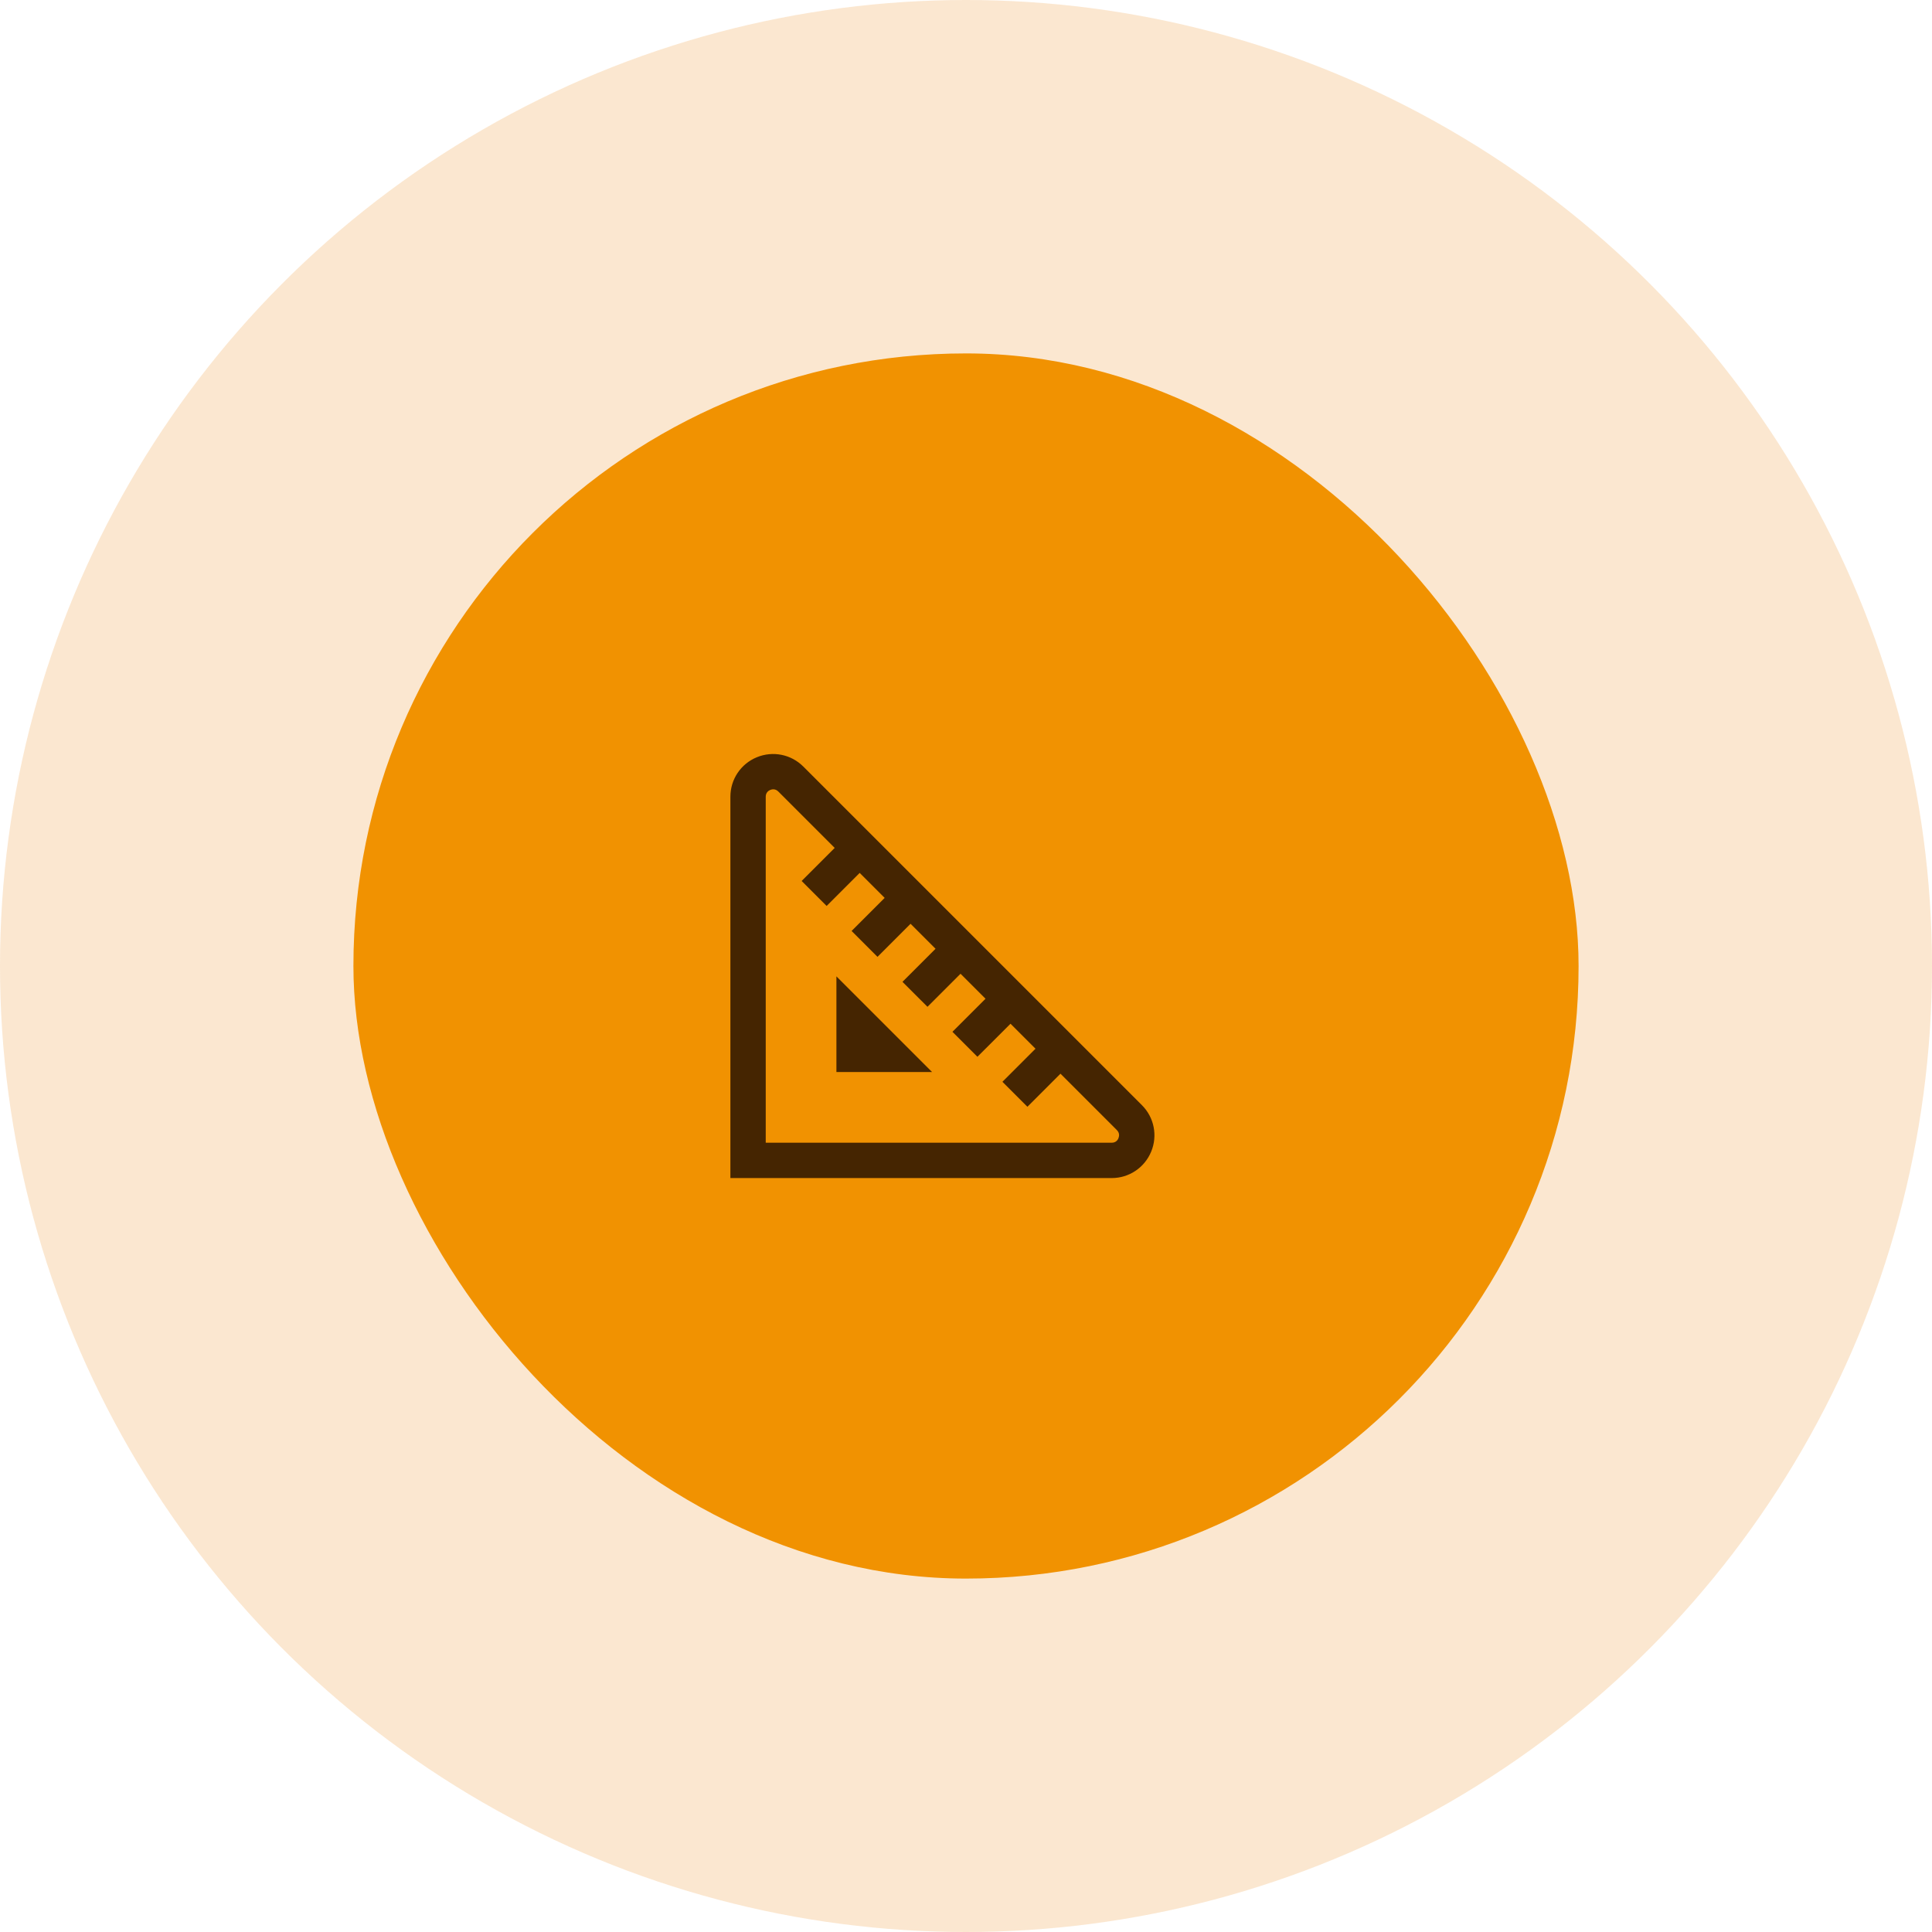
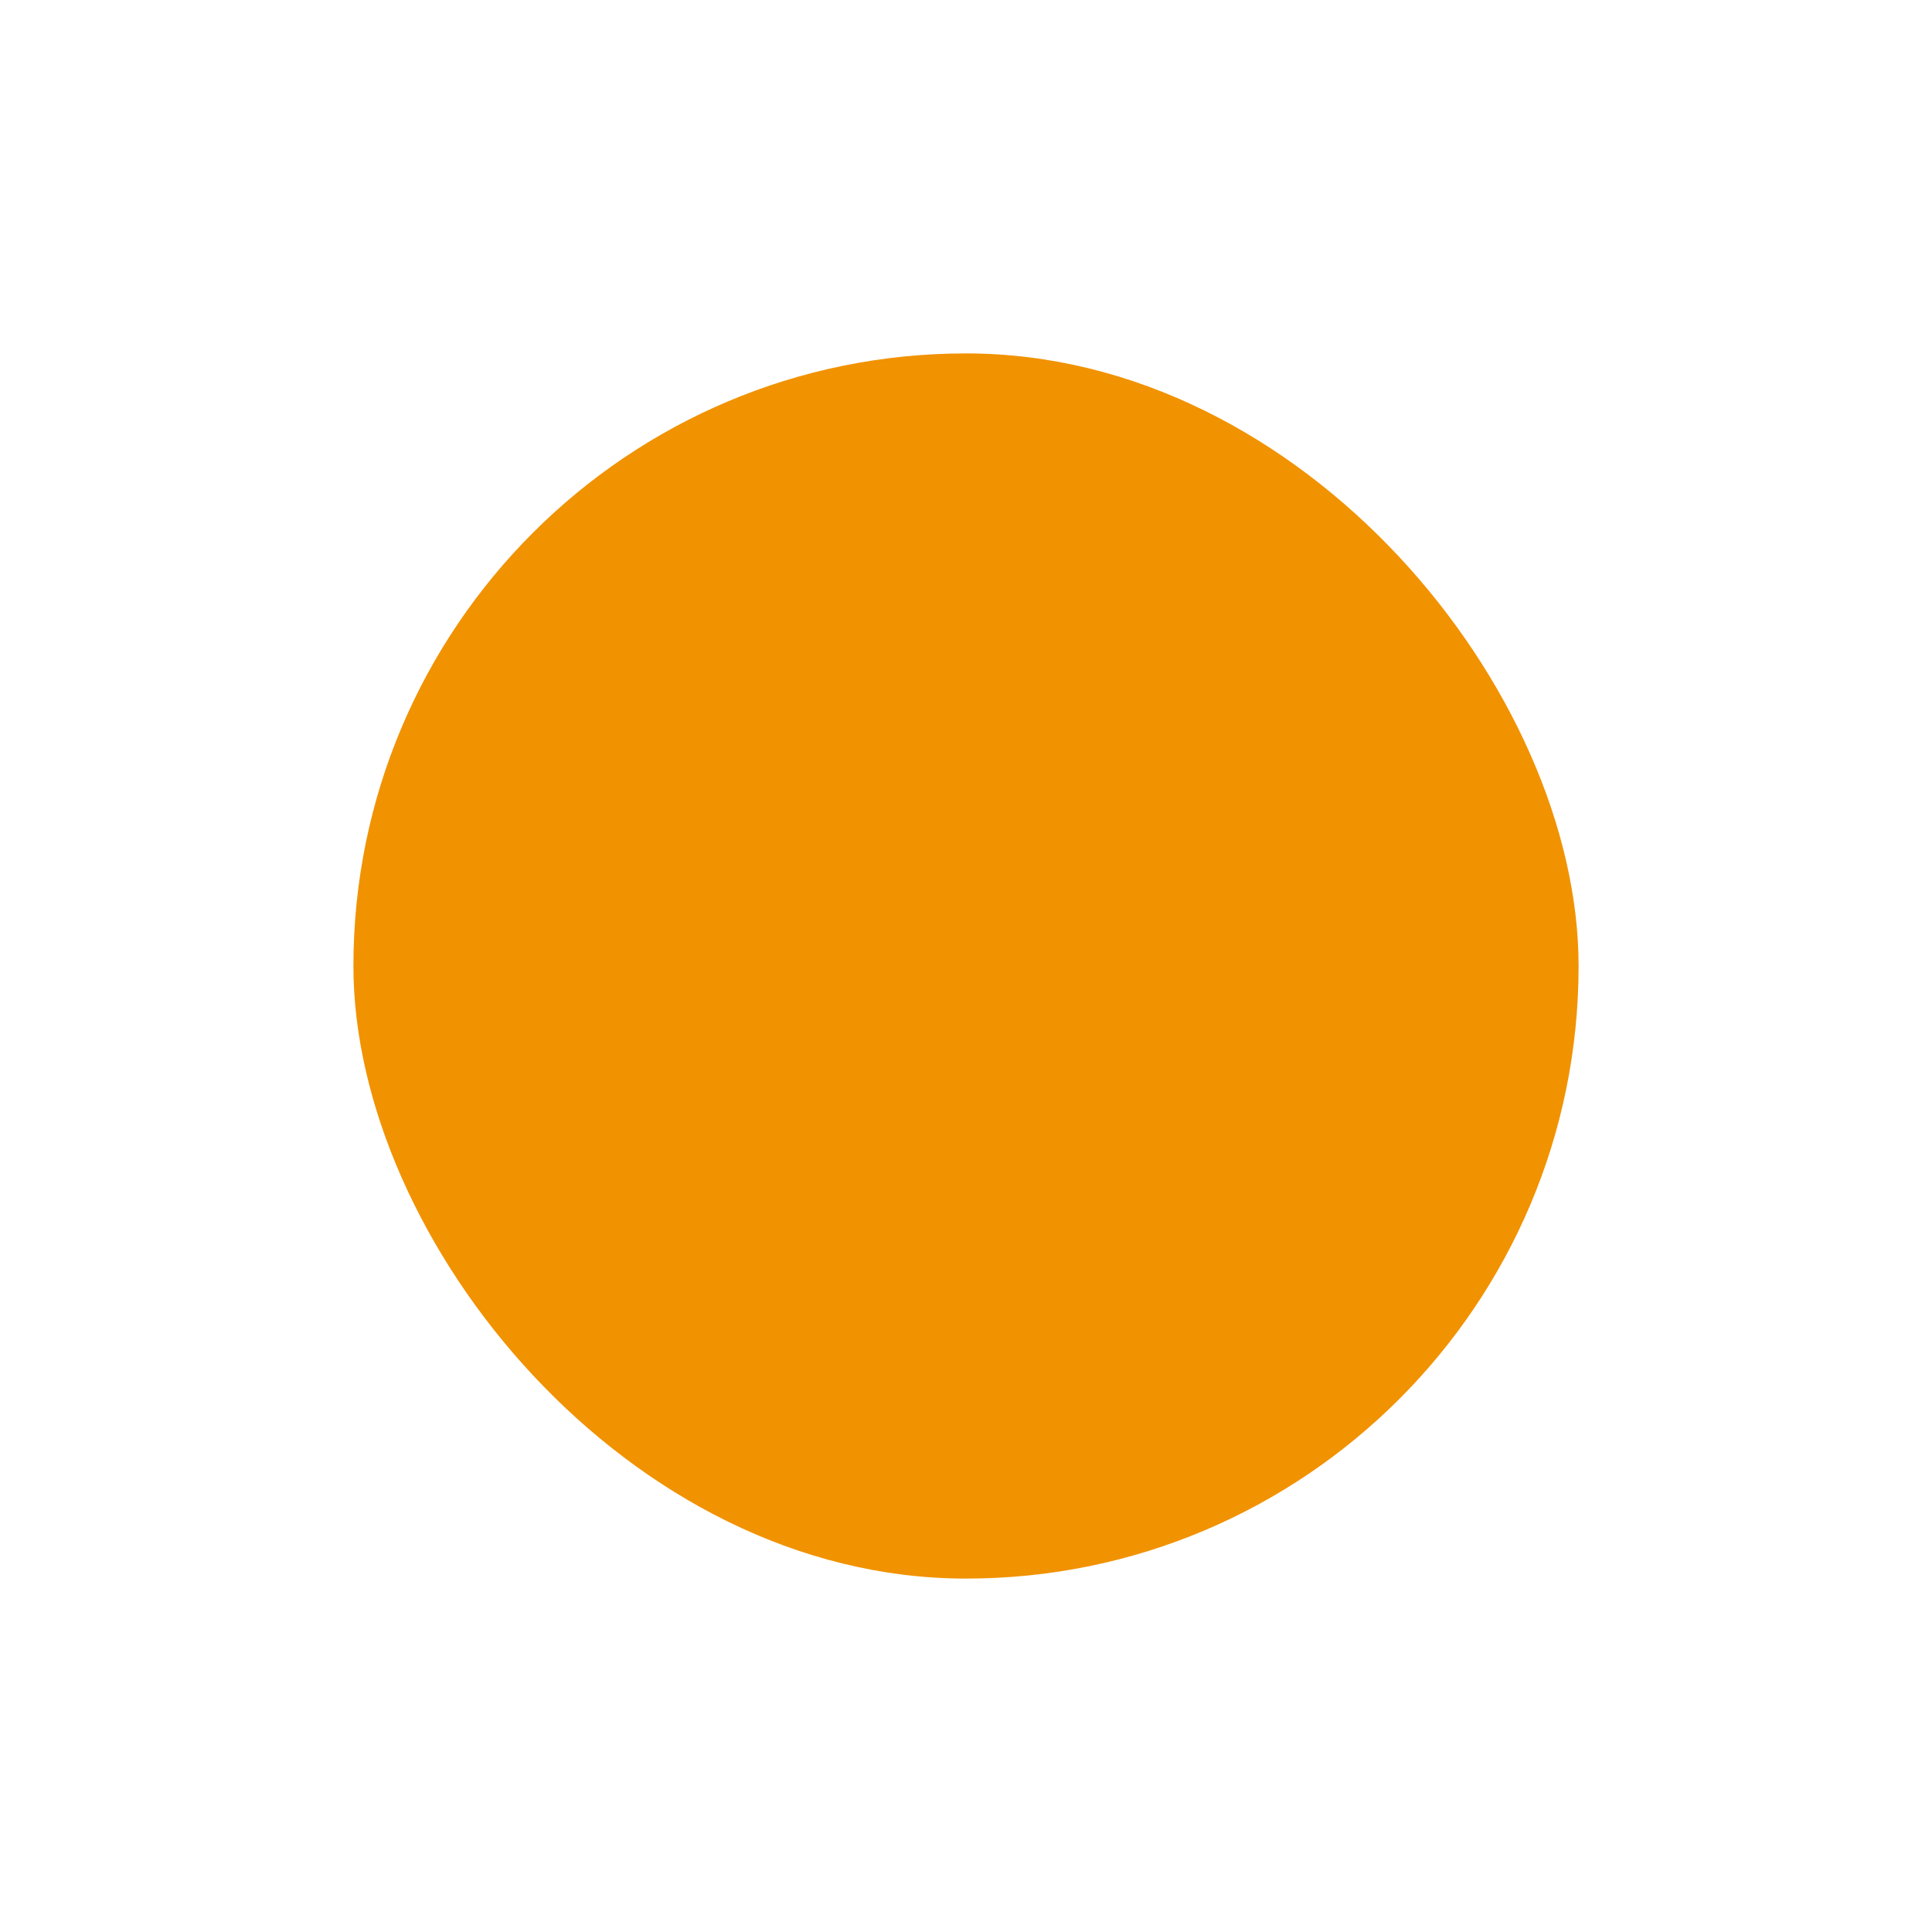
<svg xmlns="http://www.w3.org/2000/svg" width="123" height="123" viewBox="0 0 123 123" xml:space="preserve">
  <desc>Created with Fabric.js 5.2.4</desc>
  <defs />
  <rect x="0" y="0" width="100%" height="100%" fill="transparent" />
  <g transform="matrix(1 0 0 1 61.5 61.5)" id="a53cba12-3dde-44f1-876a-0ac448bffac6">
-     <rect style="stroke: none; stroke-width: 1; stroke-dasharray: none; stroke-linecap: butt; stroke-dashoffset: 0; stroke-linejoin: miter; stroke-miterlimit: 4; fill: rgb(255,255,255); fill-rule: nonzero; opacity: 1; visibility: hidden;" x="-61.5" y="-61.5" rx="0" ry="0" width="123" height="123" />
-   </g>
+     </g>
  <g transform="matrix(Infinity NaN NaN Infinity 0 0)" id="db583588-387f-48e8-acbf-ba43211d6da7" />
  <g transform="matrix(1 0 0 1 61.5 61.5)" id="665906dd-f515-4026-a163-ba682aded51e">
-     <circle style="stroke: rgb(0,0,0); stroke-width: 0; stroke-dasharray: none; stroke-linecap: butt; stroke-dashoffset: 0; stroke-linejoin: miter; stroke-miterlimit: 4; fill: rgb(244,192,134); fill-rule: nonzero; opacity: 0.39;" cx="0" cy="0" r="61.5" />
-   </g>
+     </g>
  <g transform="matrix(1 0 0 1 61.5 61.5)">
    <g style="">
      <g transform="matrix(1 0 0 1 0 0)">
        <rect style="stroke: none; stroke-width: 1; stroke-dasharray: none; stroke-linecap: butt; stroke-dashoffset: 0; stroke-linejoin: miter; stroke-miterlimit: 4; fill: rgb(241,146,1); fill-rule: nonzero; opacity: 1;" x="-39" y="-39" rx="39" ry="39" width="78" height="78" />
      </g>
      <g transform="matrix(1 0 0 1 -1.5 0)" clip-path="url(#CLIPPATH_9)">
        <clipPath id="CLIPPATH_9">
          <rect transform="matrix(1 0 0 1 0 0)" id="clip0_88_837" x="-13.5" y="-13.5" rx="0" ry="0" width="27" height="27" />
        </clipPath>
-         <path style="stroke: none; stroke-width: 1; stroke-dasharray: none; stroke-linecap: butt; stroke-dashoffset: 0; stroke-linejoin: miter; stroke-miterlimit: 4; fill: rgb(69,37,1); fill-rule: nonzero; opacity: 1;" transform=" translate(-37.5, -39.5)" d="M 50.199 48.359 L 28.642 26.802 C 27.861 26.021 26.698 25.79 25.678 26.212 C 24.658 26.634 24 27.619 24 28.724 L 24 53.001 L 48.276 53.001 C 49.38 53.001 50.365 52.341 50.788 51.322 C 51.212 50.303 50.98 49.14 50.199 48.359 Z M 48.709 50.462 C 48.664 50.569 48.549 50.751 48.276 50.751 L 26.25 50.751 L 26.25 28.724 C 26.25 28.452 26.431 28.335 26.539 28.29 C 26.647 28.248 26.858 28.199 27.051 28.392 L 30.641 31.982 L 28.536 34.087 L 30.127 35.678 L 32.232 33.573 L 33.822 35.164 L 31.716 37.269 L 31.775 37.327 L 33.366 38.918 L 35.471 36.812 L 37.061 38.403 L 34.956 40.508 L 36.547 42.098 L 38.652 39.993 L 40.243 41.584 L 38.137 43.689 L 39.727 45.28 L 41.834 43.175 L 43.424 44.766 L 41.319 46.872 L 42.91 48.462 L 45.015 46.356 L 48.605 49.946 C 48.797 50.14 48.751 50.349 48.706 50.458 L 48.709 50.462 Z M 30.75 40.16 L 36.841 46.251 L 30.75 46.251 L 30.75 40.16 Z" stroke-linecap="round" />
      </g>
    </g>
  </g>
</svg>